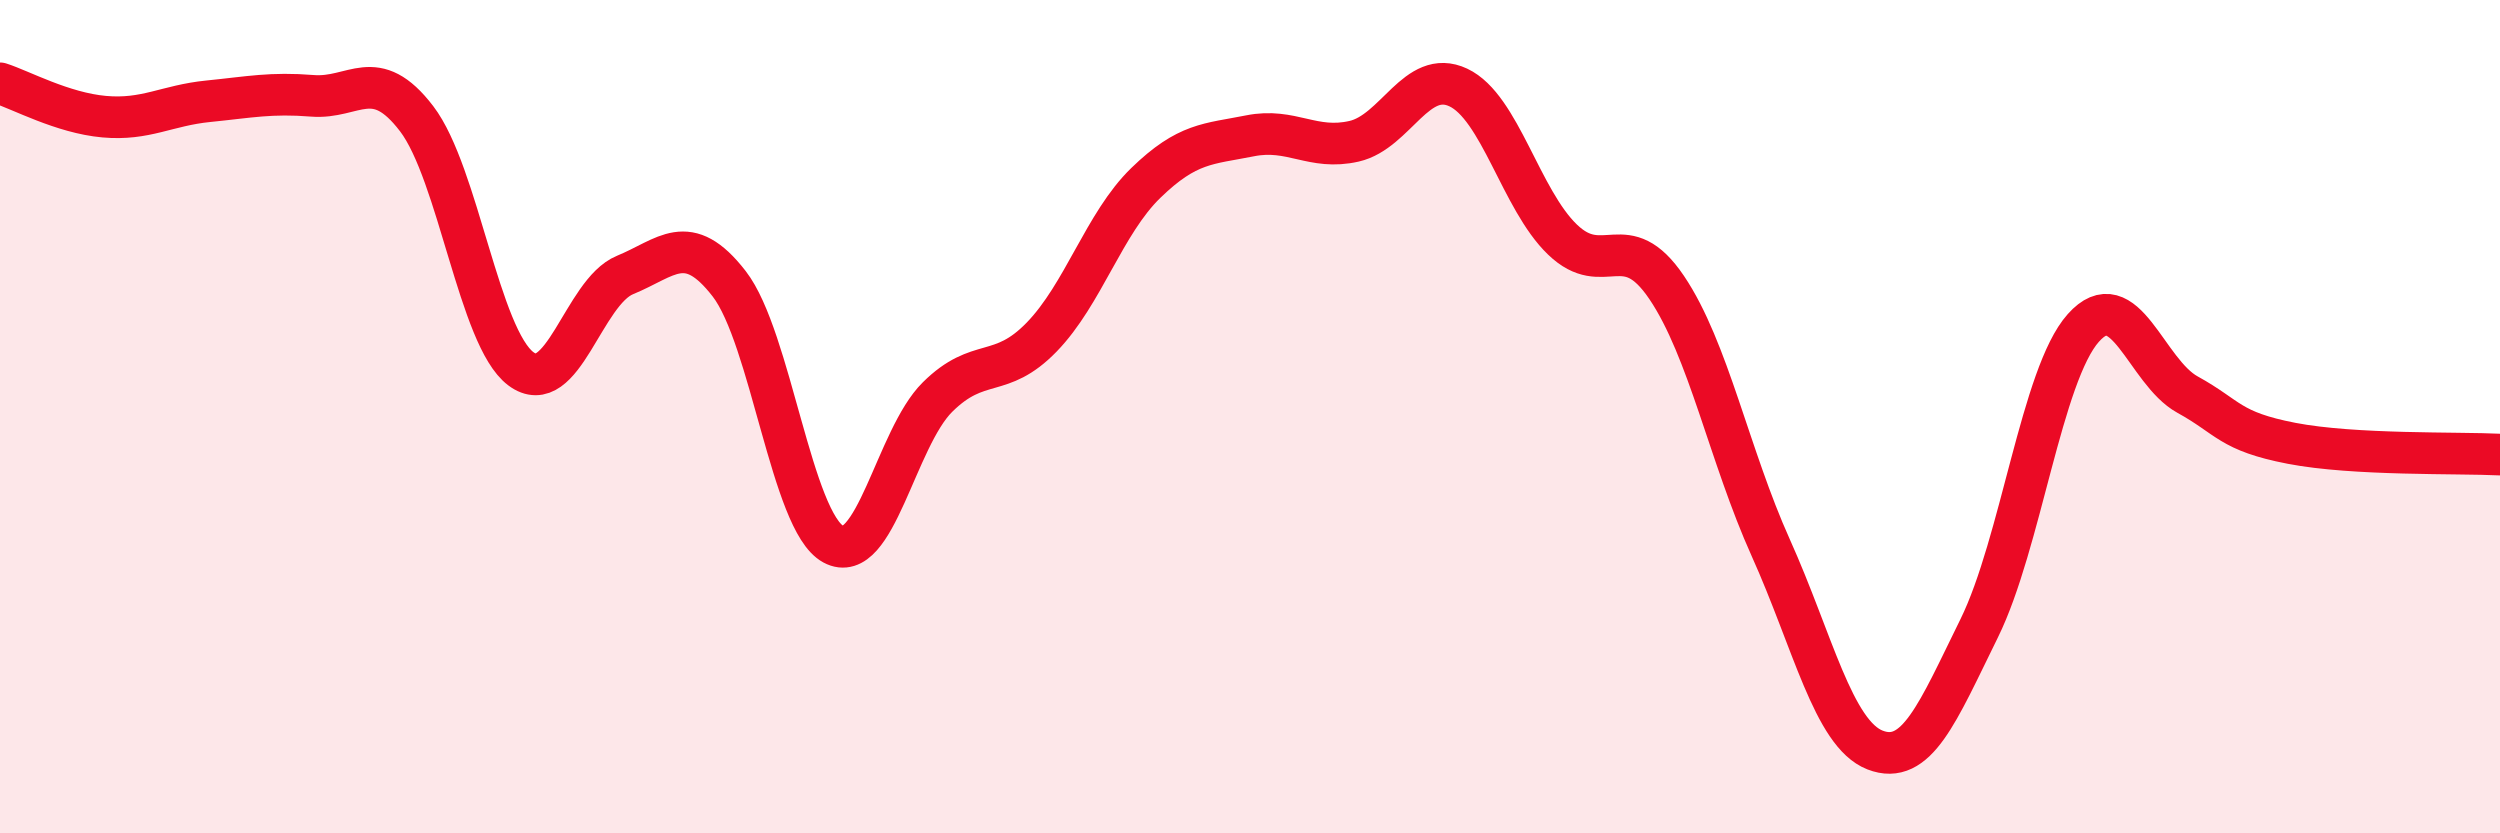
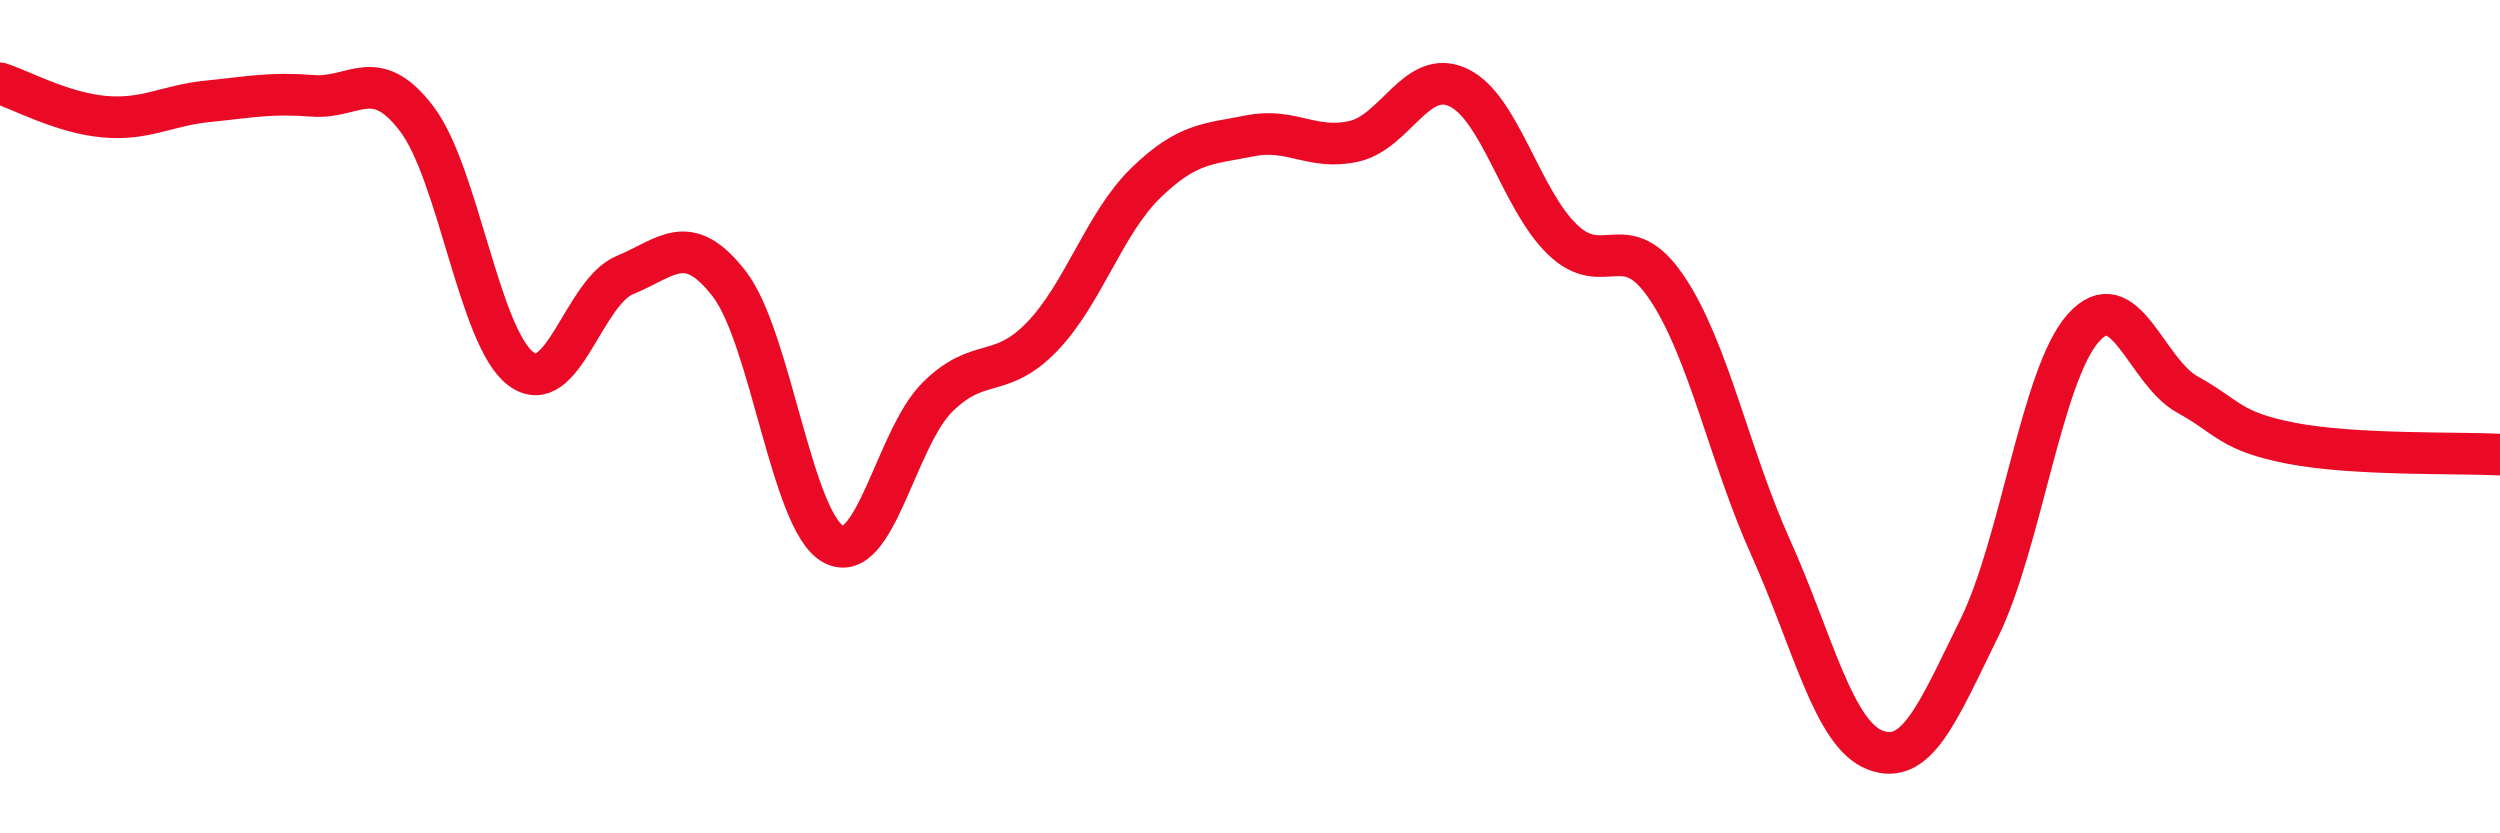
<svg xmlns="http://www.w3.org/2000/svg" width="60" height="20" viewBox="0 0 60 20">
-   <path d="M 0,2 C 0.5,2.16 1.5,2.71 2.5,2.8 C 3.5,2.89 4,2.53 5,2.43 C 6,2.33 6.5,2.22 7.5,2.3 C 8.5,2.38 9,1.54 10,2.85 C 11,4.16 11.5,8.1 12.5,8.85 C 13.5,9.6 14,7.01 15,6.6 C 16,6.19 16.5,5.52 17.5,6.81 C 18.5,8.1 19,12.52 20,13.06 C 21,13.6 21.5,10.52 22.5,9.53 C 23.5,8.54 24,9.12 25,8.09 C 26,7.06 26.5,5.36 27.5,4.39 C 28.5,3.42 29,3.46 30,3.26 C 31,3.06 31.5,3.62 32.5,3.39 C 33.5,3.16 34,1.63 35,2.1 C 36,2.57 36.5,4.79 37.5,5.75 C 38.5,6.71 39,5.42 40,6.9 C 41,8.38 41.5,10.93 42.5,13.15 C 43.5,15.37 44,17.61 45,18 C 46,18.39 46.5,17.11 47.5,15.08 C 48.5,13.05 49,8.99 50,7.87 C 51,6.75 51.5,8.92 52.5,9.47 C 53.5,10.02 53.5,10.35 55,10.64 C 56.5,10.93 59,10.86 60,10.91L60 20L0 20Z" fill="#EB0A25" opacity="0.1" stroke-linecap="round" stroke-linejoin="round" />
  <path d="M 0,2 C 0.5,2.16 1.5,2.71 2.5,2.8 C 3.5,2.89 4,2.53 5,2.43 C 6,2.33 6.5,2.22 7.5,2.3 C 8.5,2.38 9,1.54 10,2.85 C 11,4.16 11.5,8.1 12.5,8.85 C 13.5,9.6 14,7.01 15,6.6 C 16,6.19 16.5,5.52 17.5,6.81 C 18.5,8.1 19,12.52 20,13.06 C 21,13.6 21.5,10.52 22.5,9.53 C 23.5,8.54 24,9.12 25,8.09 C 26,7.06 26.5,5.36 27.5,4.39 C 28.5,3.42 29,3.46 30,3.26 C 31,3.06 31.5,3.62 32.5,3.39 C 33.5,3.16 34,1.63 35,2.1 C 36,2.57 36.5,4.79 37.5,5.75 C 38.5,6.71 39,5.42 40,6.9 C 41,8.38 41.5,10.93 42.5,13.15 C 43.5,15.37 44,17.61 45,18 C 46,18.39 46.5,17.11 47.5,15.08 C 48.5,13.05 49,8.99 50,7.87 C 51,6.75 51.5,8.92 52.5,9.47 C 53.5,10.02 53.5,10.35 55,10.64 C 56.5,10.93 59,10.86 60,10.91" stroke="#EB0A25" stroke-width="1" fill="none" stroke-linecap="round" stroke-linejoin="round" />
</svg>